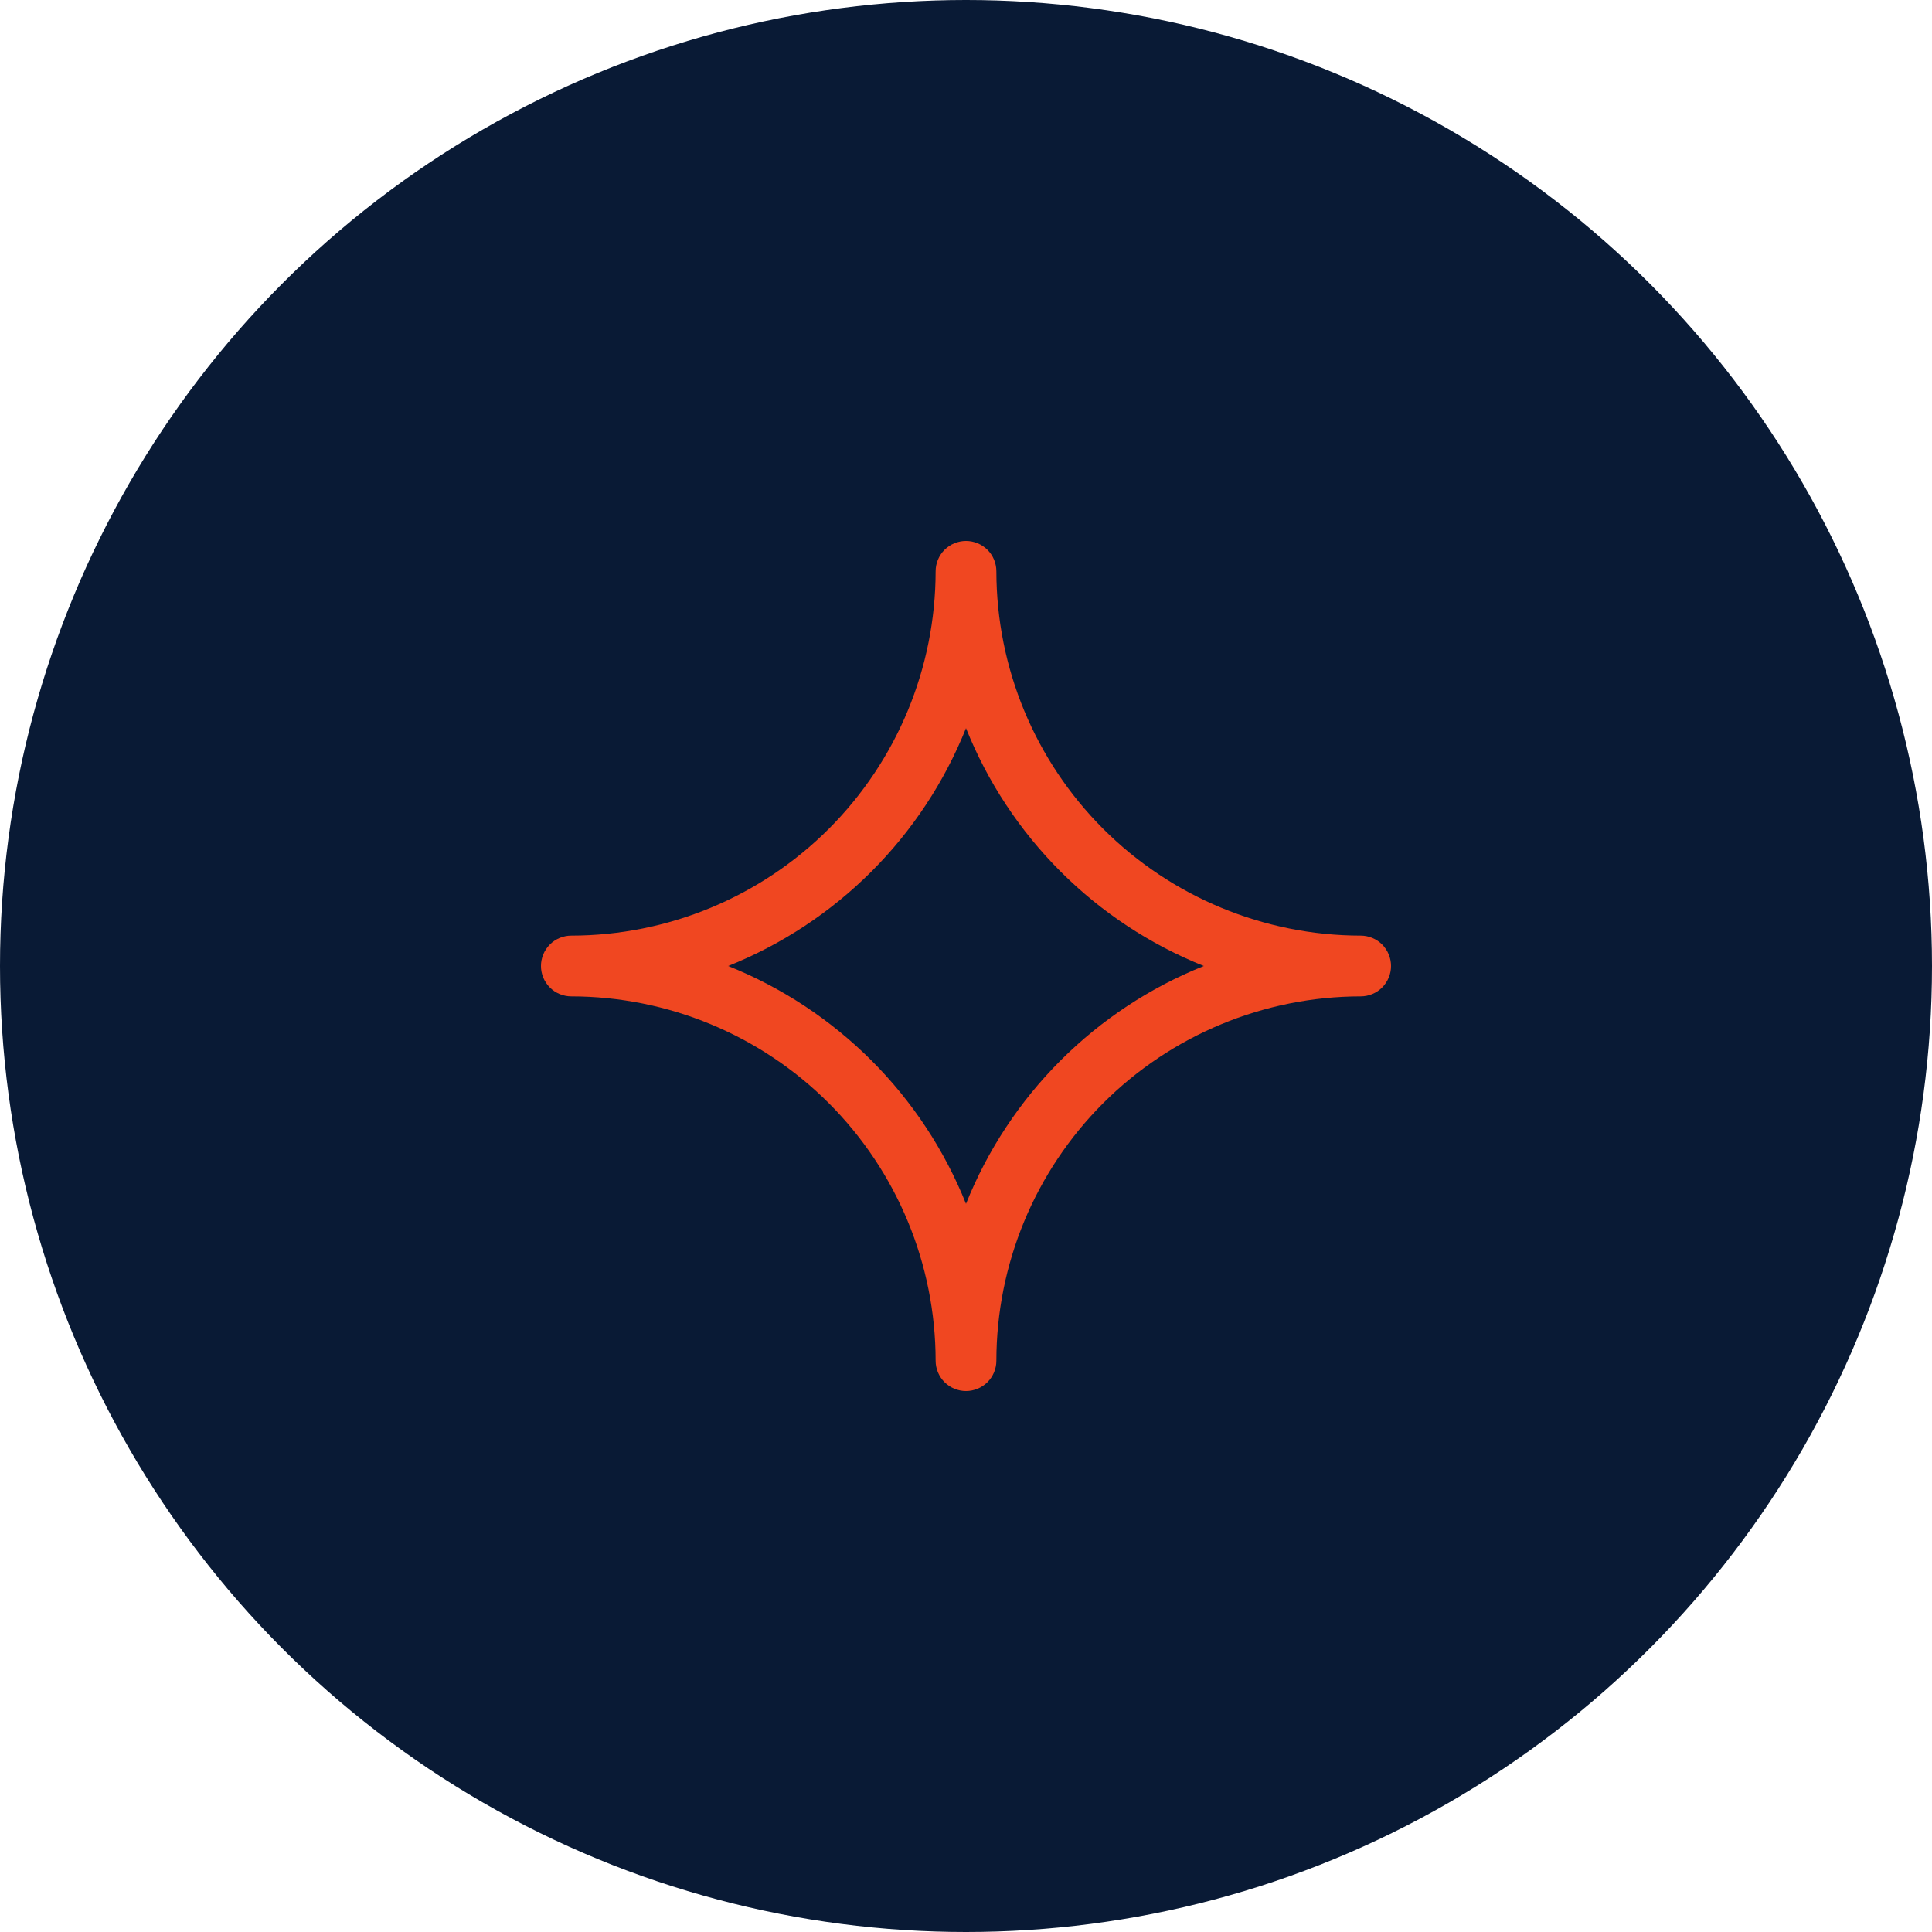
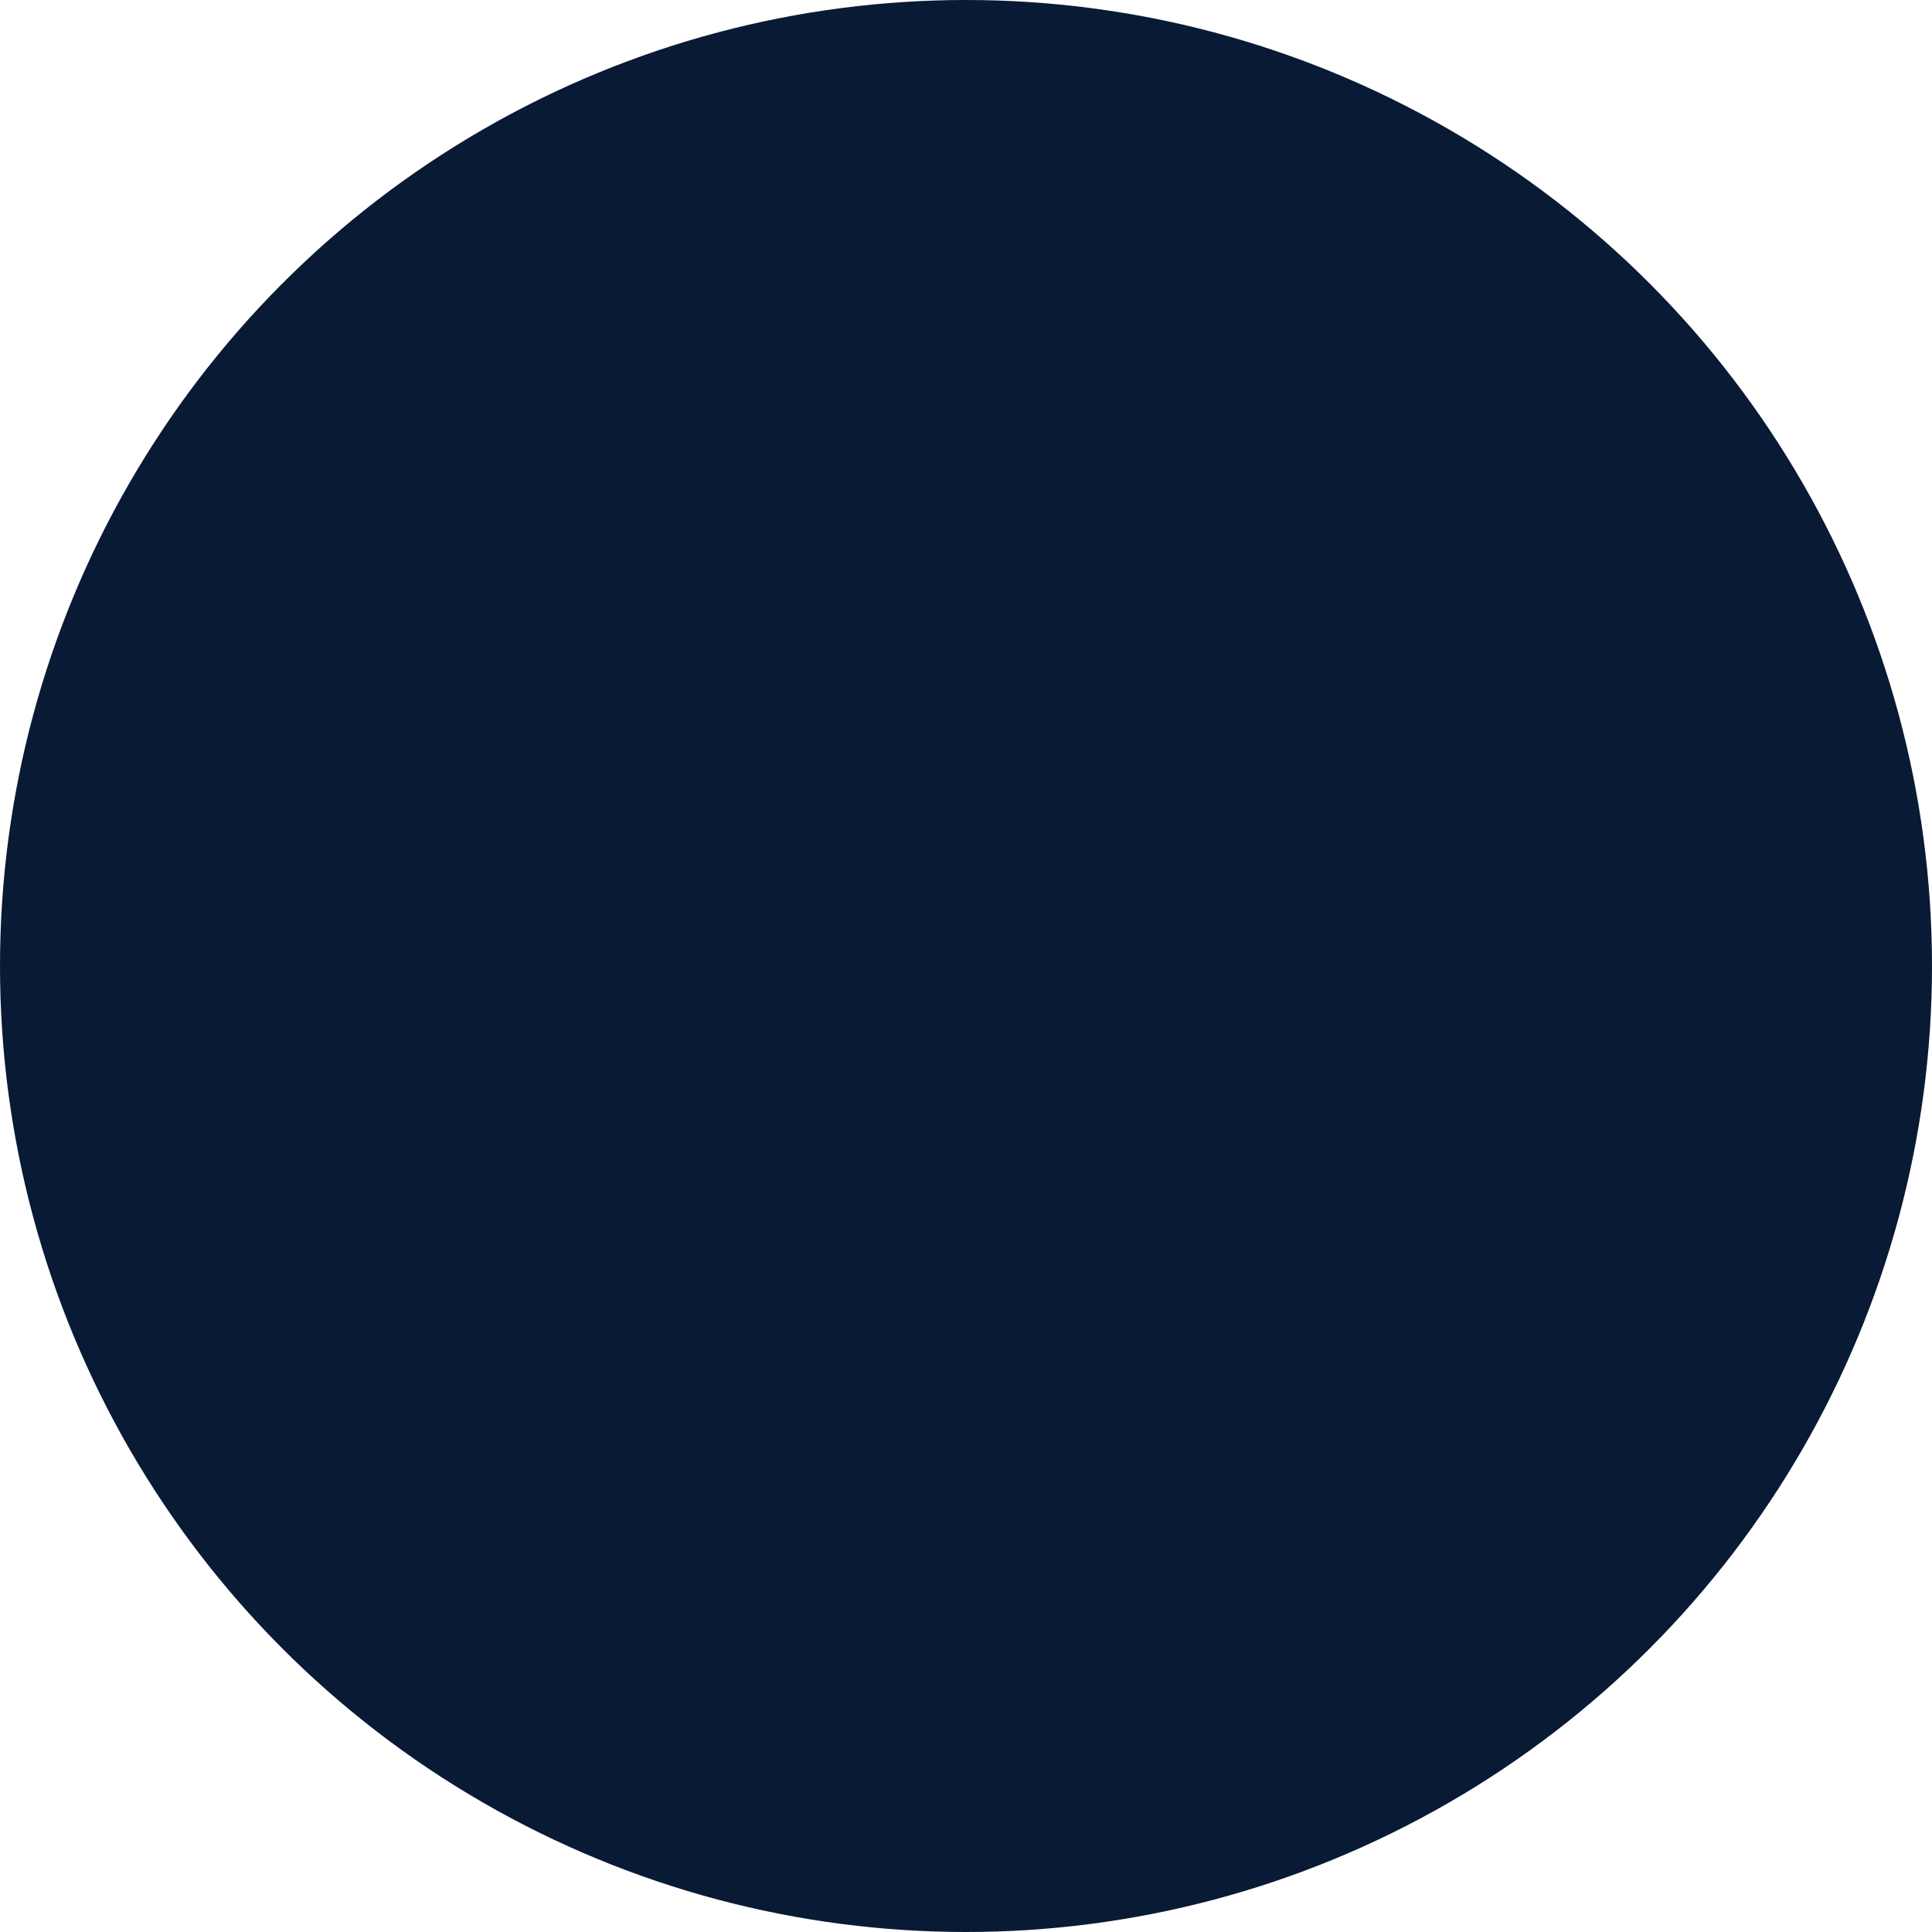
<svg xmlns="http://www.w3.org/2000/svg" width="50" height="50" viewBox="0 0 50 50" fill="none">
  <circle cx="25" cy="25" r="25" fill="#091A35" />
-   <path d="M35.214 24.214C32.715 24.211 30.318 23.217 28.55 21.45C26.783 19.682 25.789 17.285 25.786 14.786C25.786 14.577 25.703 14.377 25.556 14.23C25.408 14.083 25.208 14 25 14C24.792 14 24.592 14.083 24.444 14.23C24.297 14.377 24.214 14.577 24.214 14.786C24.211 17.285 23.217 19.682 21.45 21.45C19.682 23.217 17.285 24.211 14.786 24.214C14.577 24.214 14.377 24.297 14.23 24.444C14.083 24.592 14 24.792 14 25C14 25.208 14.083 25.408 14.23 25.556C14.377 25.703 14.577 25.786 14.786 25.786C17.285 25.789 19.682 26.783 21.45 28.55C23.217 30.318 24.211 32.715 24.214 35.214C24.214 35.423 24.297 35.623 24.444 35.77C24.592 35.917 24.792 36 25 36C25.208 36 25.408 35.917 25.556 35.77C25.703 35.623 25.786 35.423 25.786 35.214C25.789 32.715 26.783 30.318 28.55 28.55C30.318 26.783 32.715 25.789 35.214 25.786C35.423 25.786 35.623 25.703 35.77 25.556C35.917 25.408 36 25.208 36 25C36 24.792 35.917 24.592 35.77 24.444C35.623 24.297 35.423 24.214 35.214 24.214ZM25 31.155C24.444 29.766 23.612 28.504 22.554 27.446C21.496 26.388 20.234 25.556 18.845 25C20.234 24.444 21.496 23.612 22.554 22.554C23.612 21.496 24.444 20.234 25 18.845C25.556 20.234 26.388 21.496 27.446 22.554C28.504 23.612 29.766 24.444 31.155 25C29.766 25.556 28.504 26.388 27.446 27.446C26.388 28.504 25.556 29.766 25 31.155Z" fill="#F04721" />
</svg>